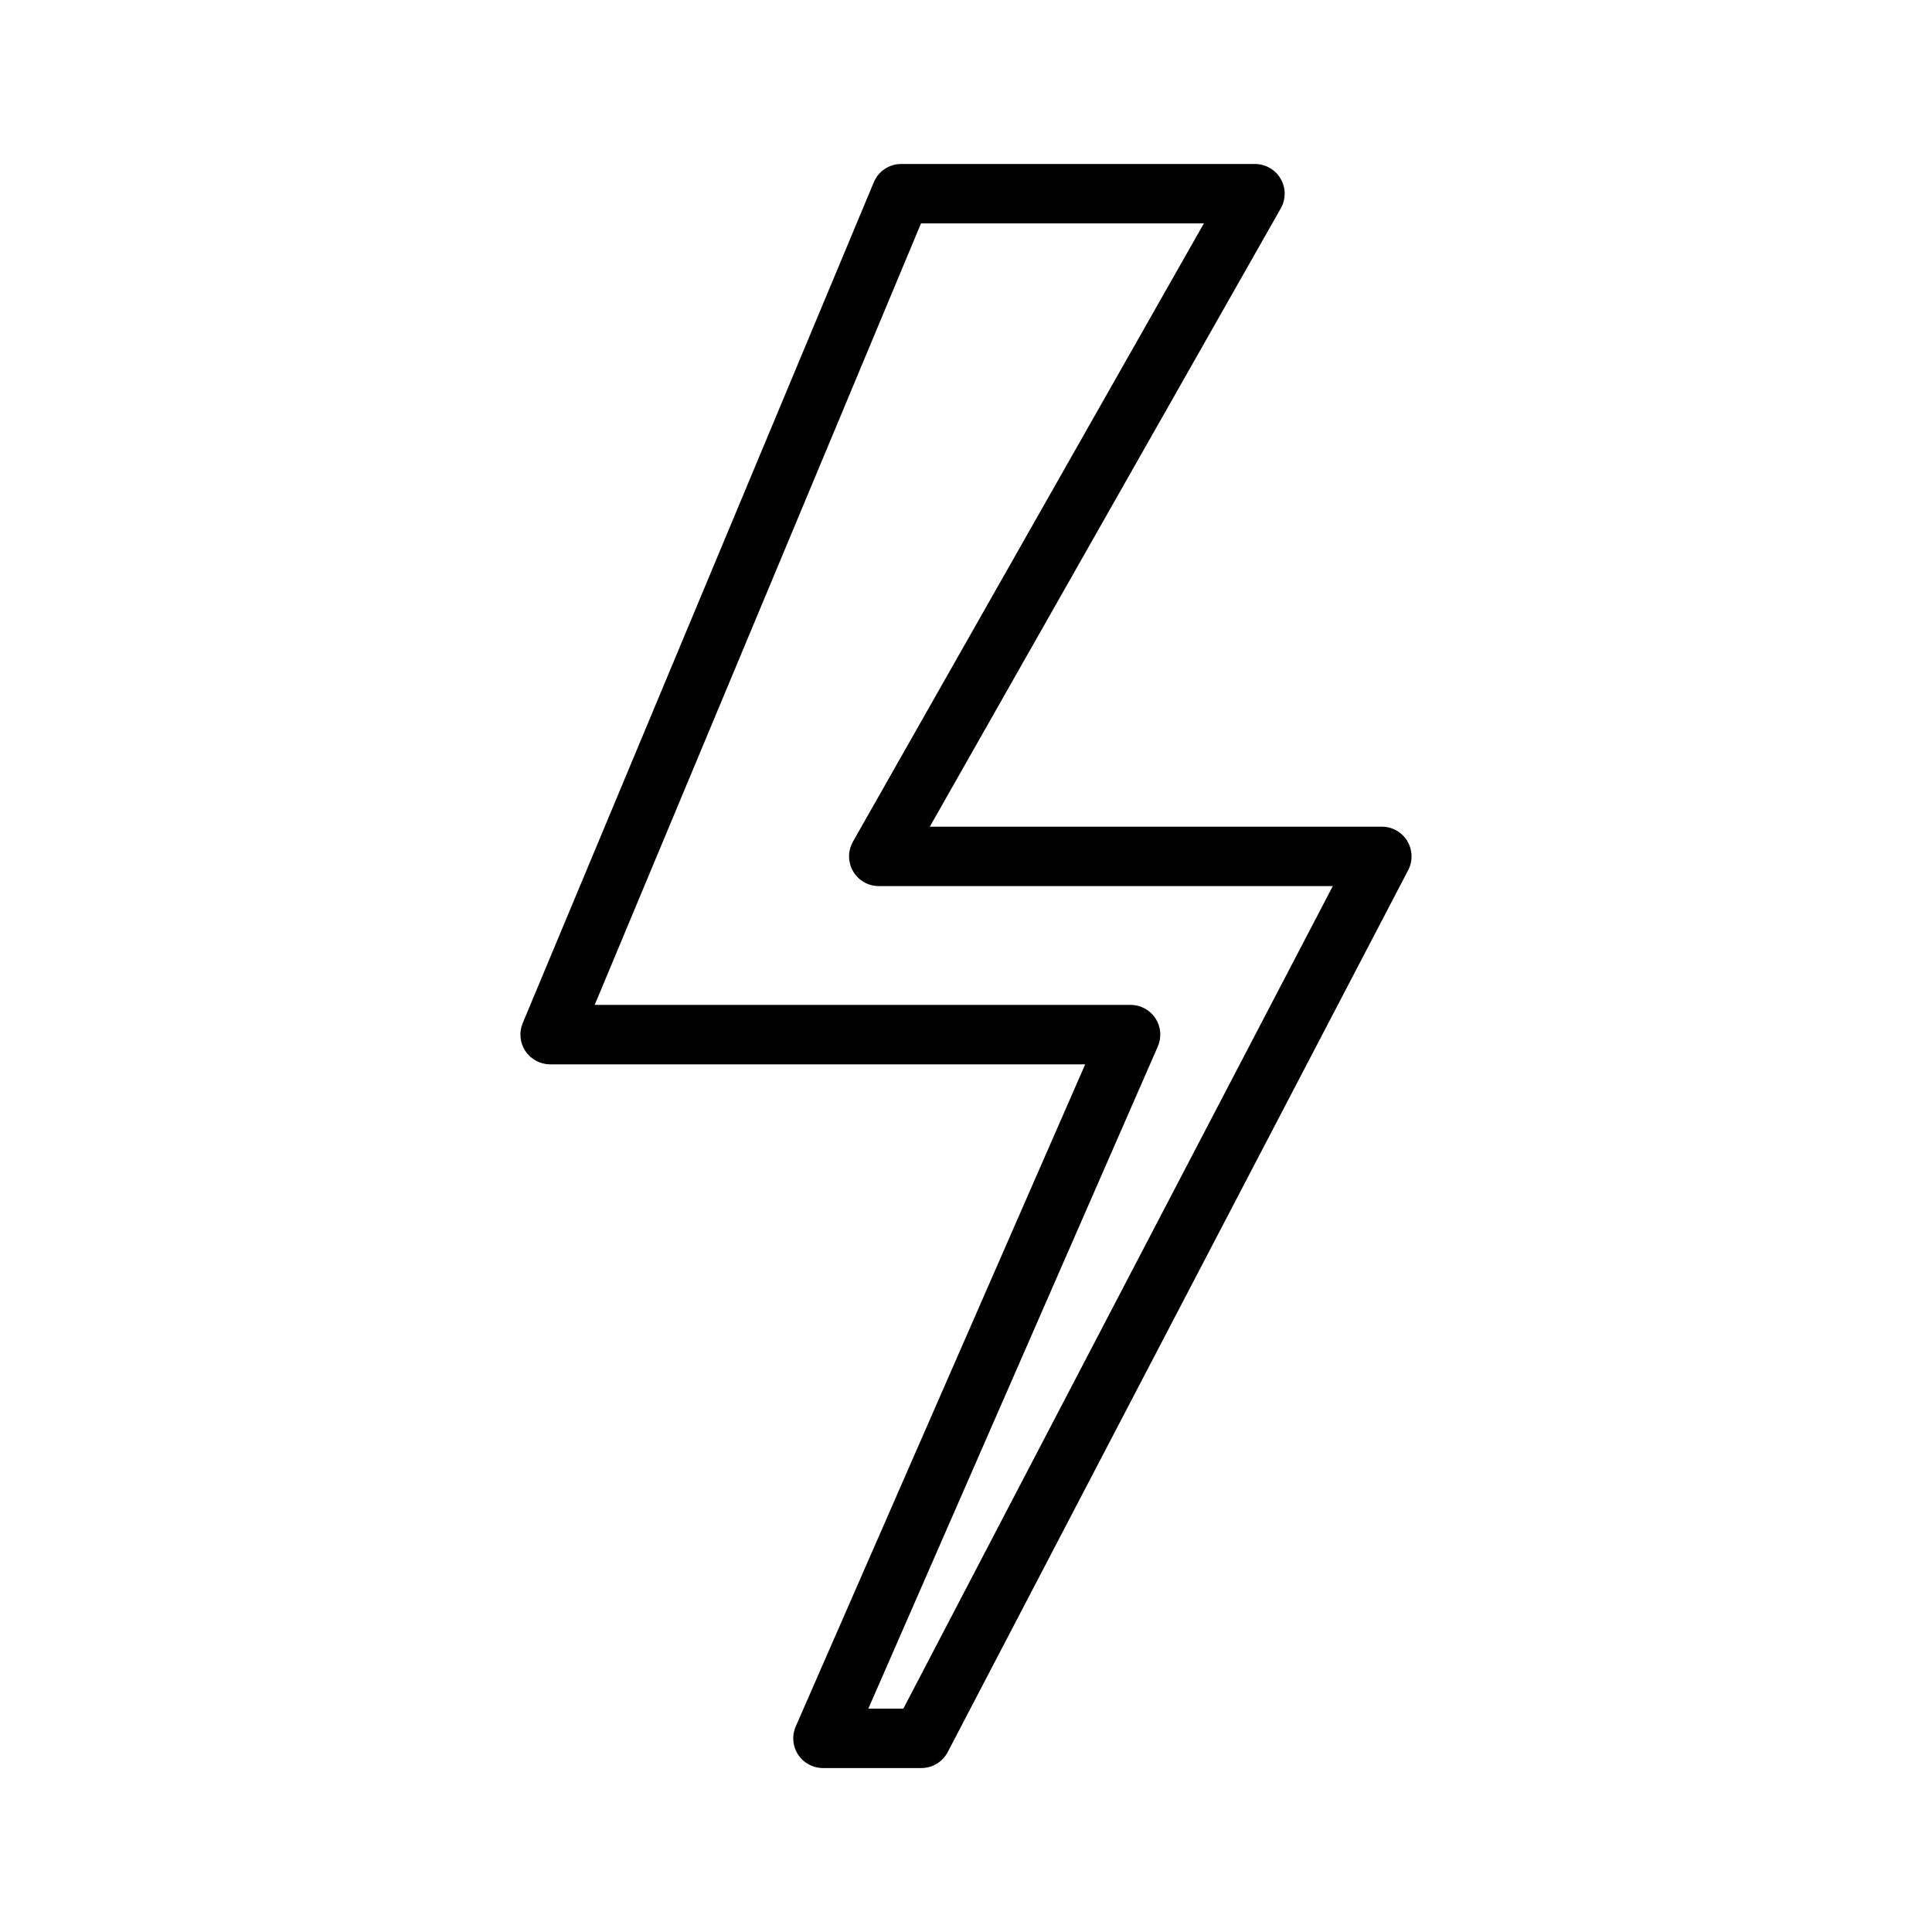
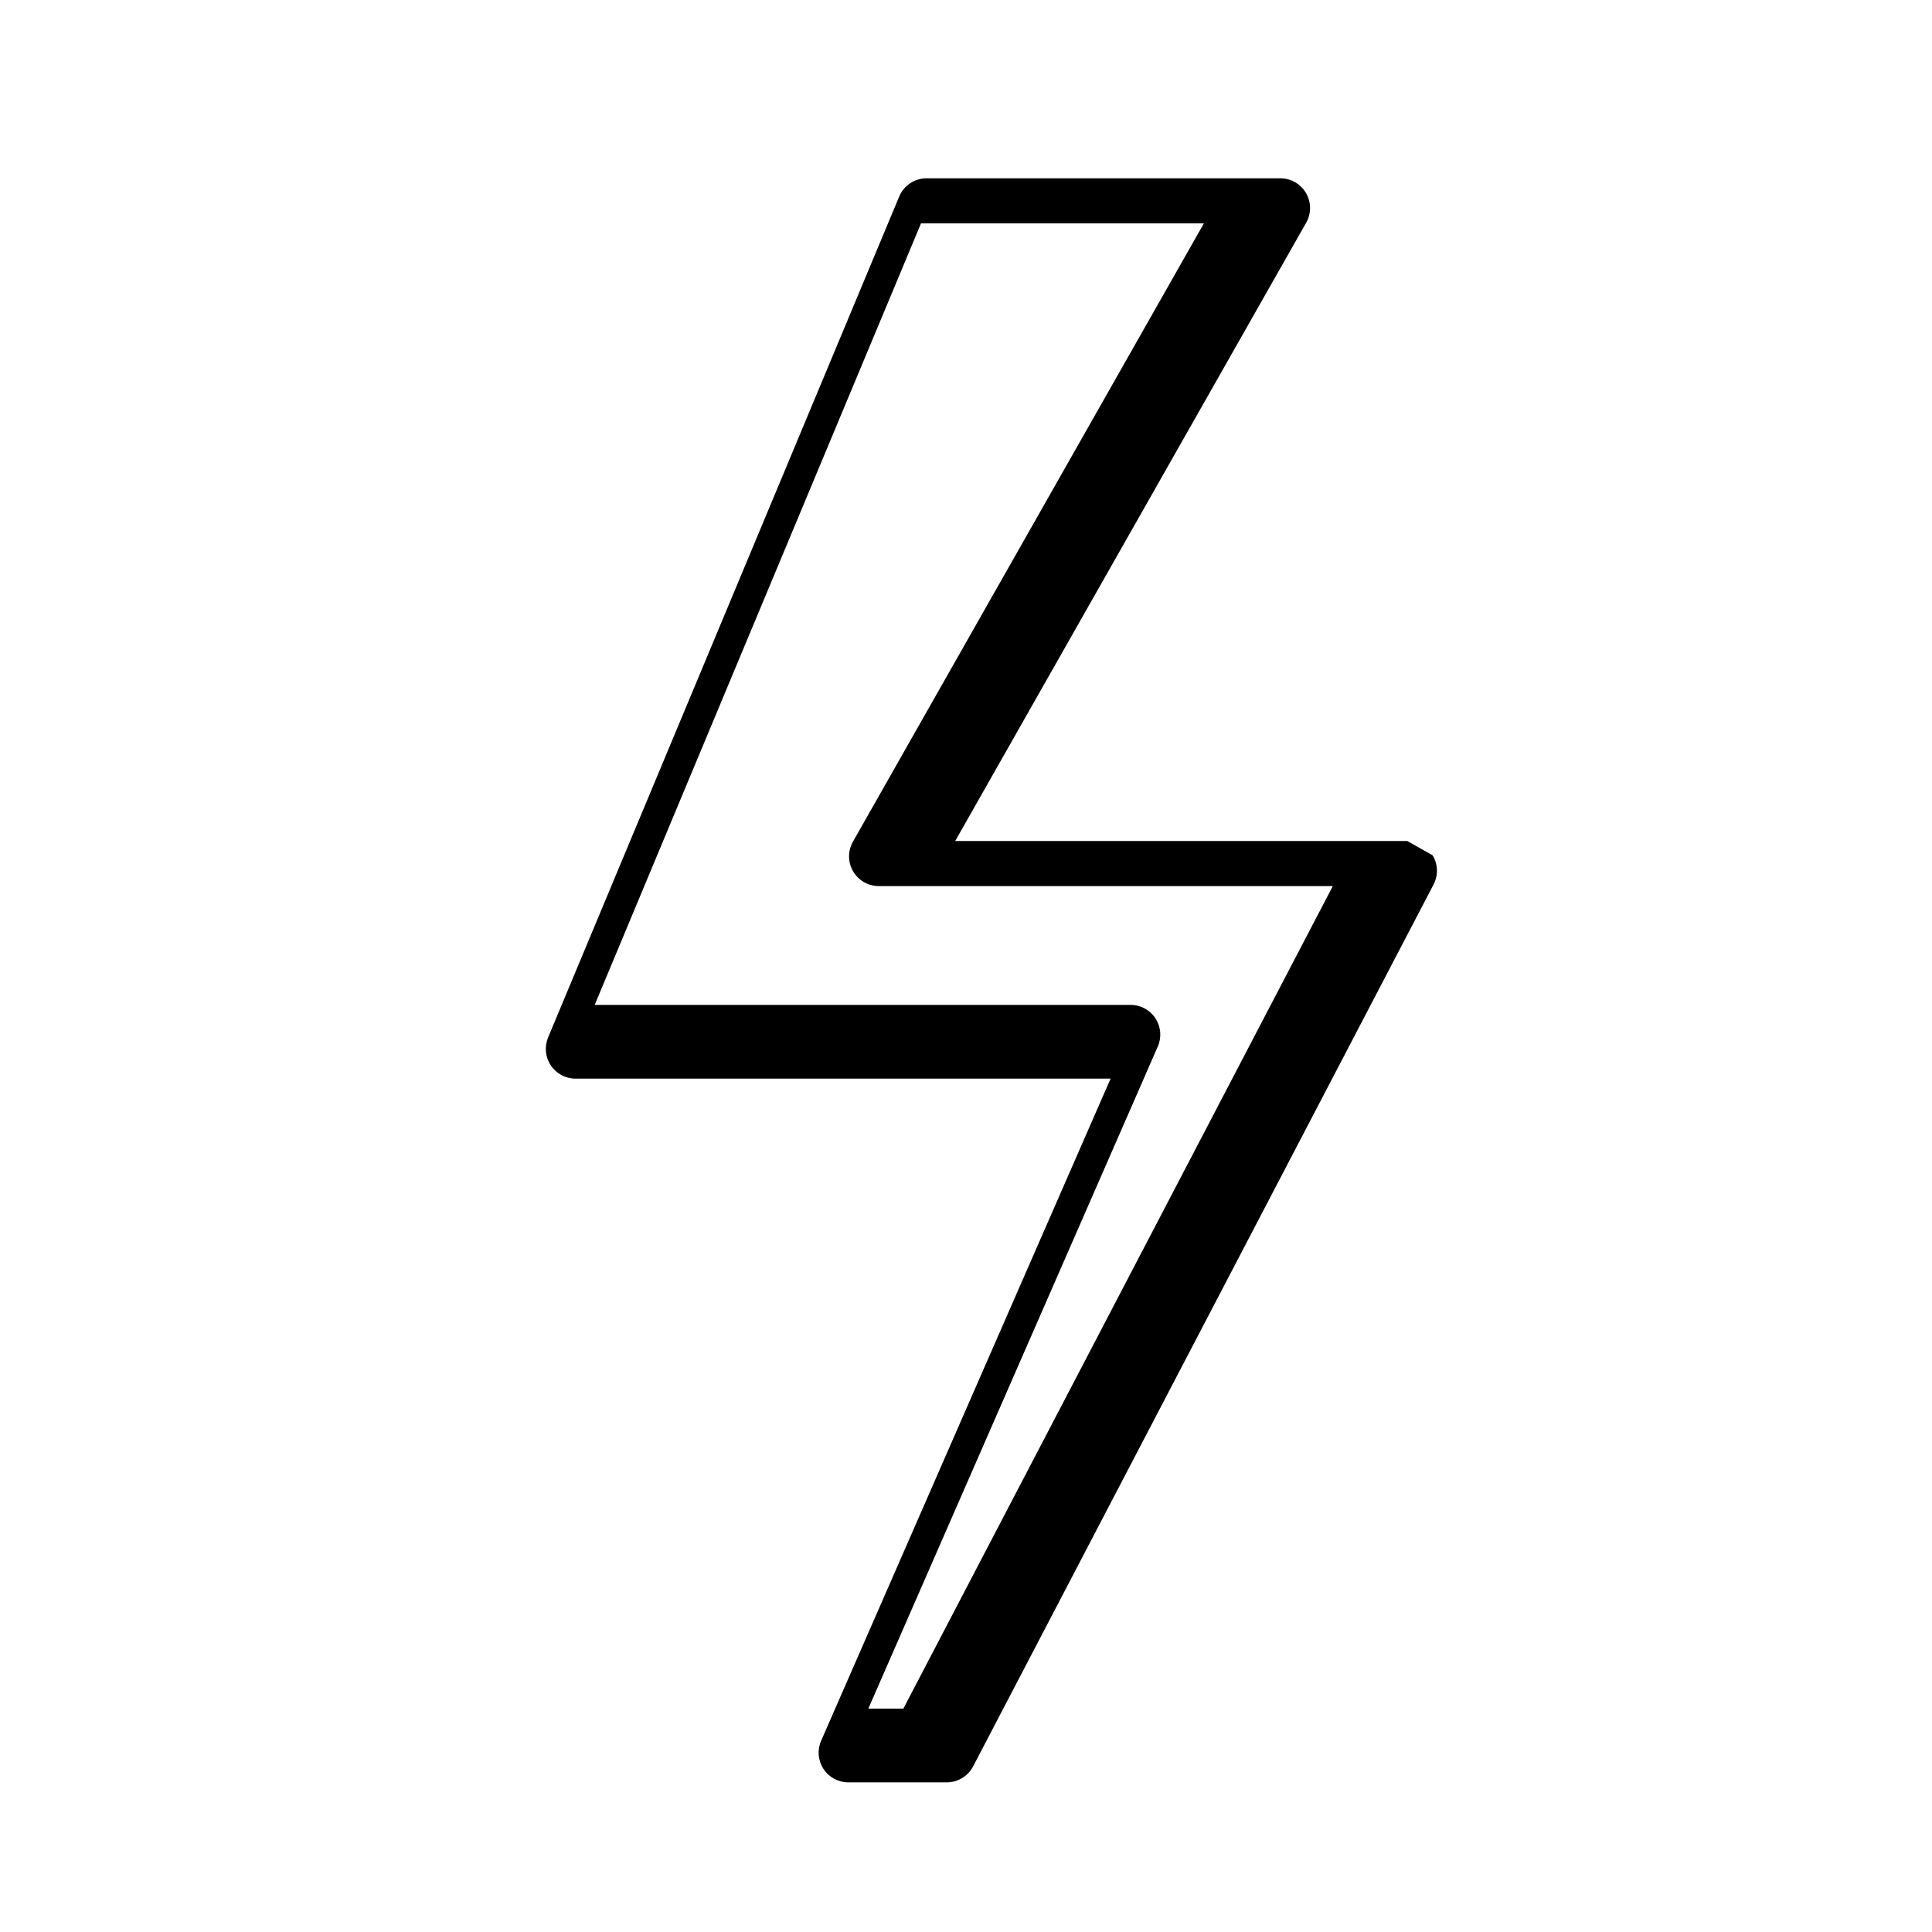
<svg xmlns="http://www.w3.org/2000/svg" fill="#000000" width="800px" height="800px" version="1.1" viewBox="144 144 512 512">
-   <path d="m516.94 366.87c-1.426-2.352-3.977-3.793-6.731-3.793h-119.8l93.016-163.86c1.379-2.441 1.363-5.422-0.047-7.848-1.41-2.426-4.008-3.914-6.801-3.914h-93.742c-3.172 0-6.047 1.906-7.266 4.84l-93.047 222.85c-1.016 2.441-0.746 5.211 0.715 7.398 1.465 2.191 3.914 3.516 6.551 3.516h141.8l-76.711 175.47c-1.07 2.434-0.828 5.234 0.621 7.461 1.449 2.219 3.93 3.559 6.59 3.559h26.078c2.93 0 5.621-1.629 6.984-4.227l122.03-233.72c1.27-2.441 1.176-5.371-0.25-7.727zm-133.54 229.93h-9.281l76.711-175.47c1.07-2.434 0.828-5.234-0.621-7.461-1.457-2.219-3.93-3.559-6.59-3.559h-142.02l86.477-207.11h74.965l-93.008 163.86c-1.379 2.441-1.363 5.422 0.047 7.848 1.41 2.426 4.008 3.914 6.801 3.914h120.33z" />
+   <path d="m516.94 366.87h-119.8l93.016-163.86c1.379-2.441 1.363-5.422-0.047-7.848-1.41-2.426-4.008-3.914-6.801-3.914h-93.742c-3.172 0-6.047 1.906-7.266 4.84l-93.047 222.85c-1.016 2.441-0.746 5.211 0.715 7.398 1.465 2.191 3.914 3.516 6.551 3.516h141.8l-76.711 175.47c-1.07 2.434-0.828 5.234 0.621 7.461 1.449 2.219 3.93 3.559 6.59 3.559h26.078c2.93 0 5.621-1.629 6.984-4.227l122.03-233.72c1.27-2.441 1.176-5.371-0.25-7.727zm-133.54 229.93h-9.281l76.711-175.47c1.07-2.434 0.828-5.234-0.621-7.461-1.457-2.219-3.93-3.559-6.59-3.559h-142.02l86.477-207.11h74.965l-93.008 163.86c-1.379 2.441-1.363 5.422 0.047 7.848 1.41 2.426 4.008 3.914 6.801 3.914h120.33z" />
</svg>